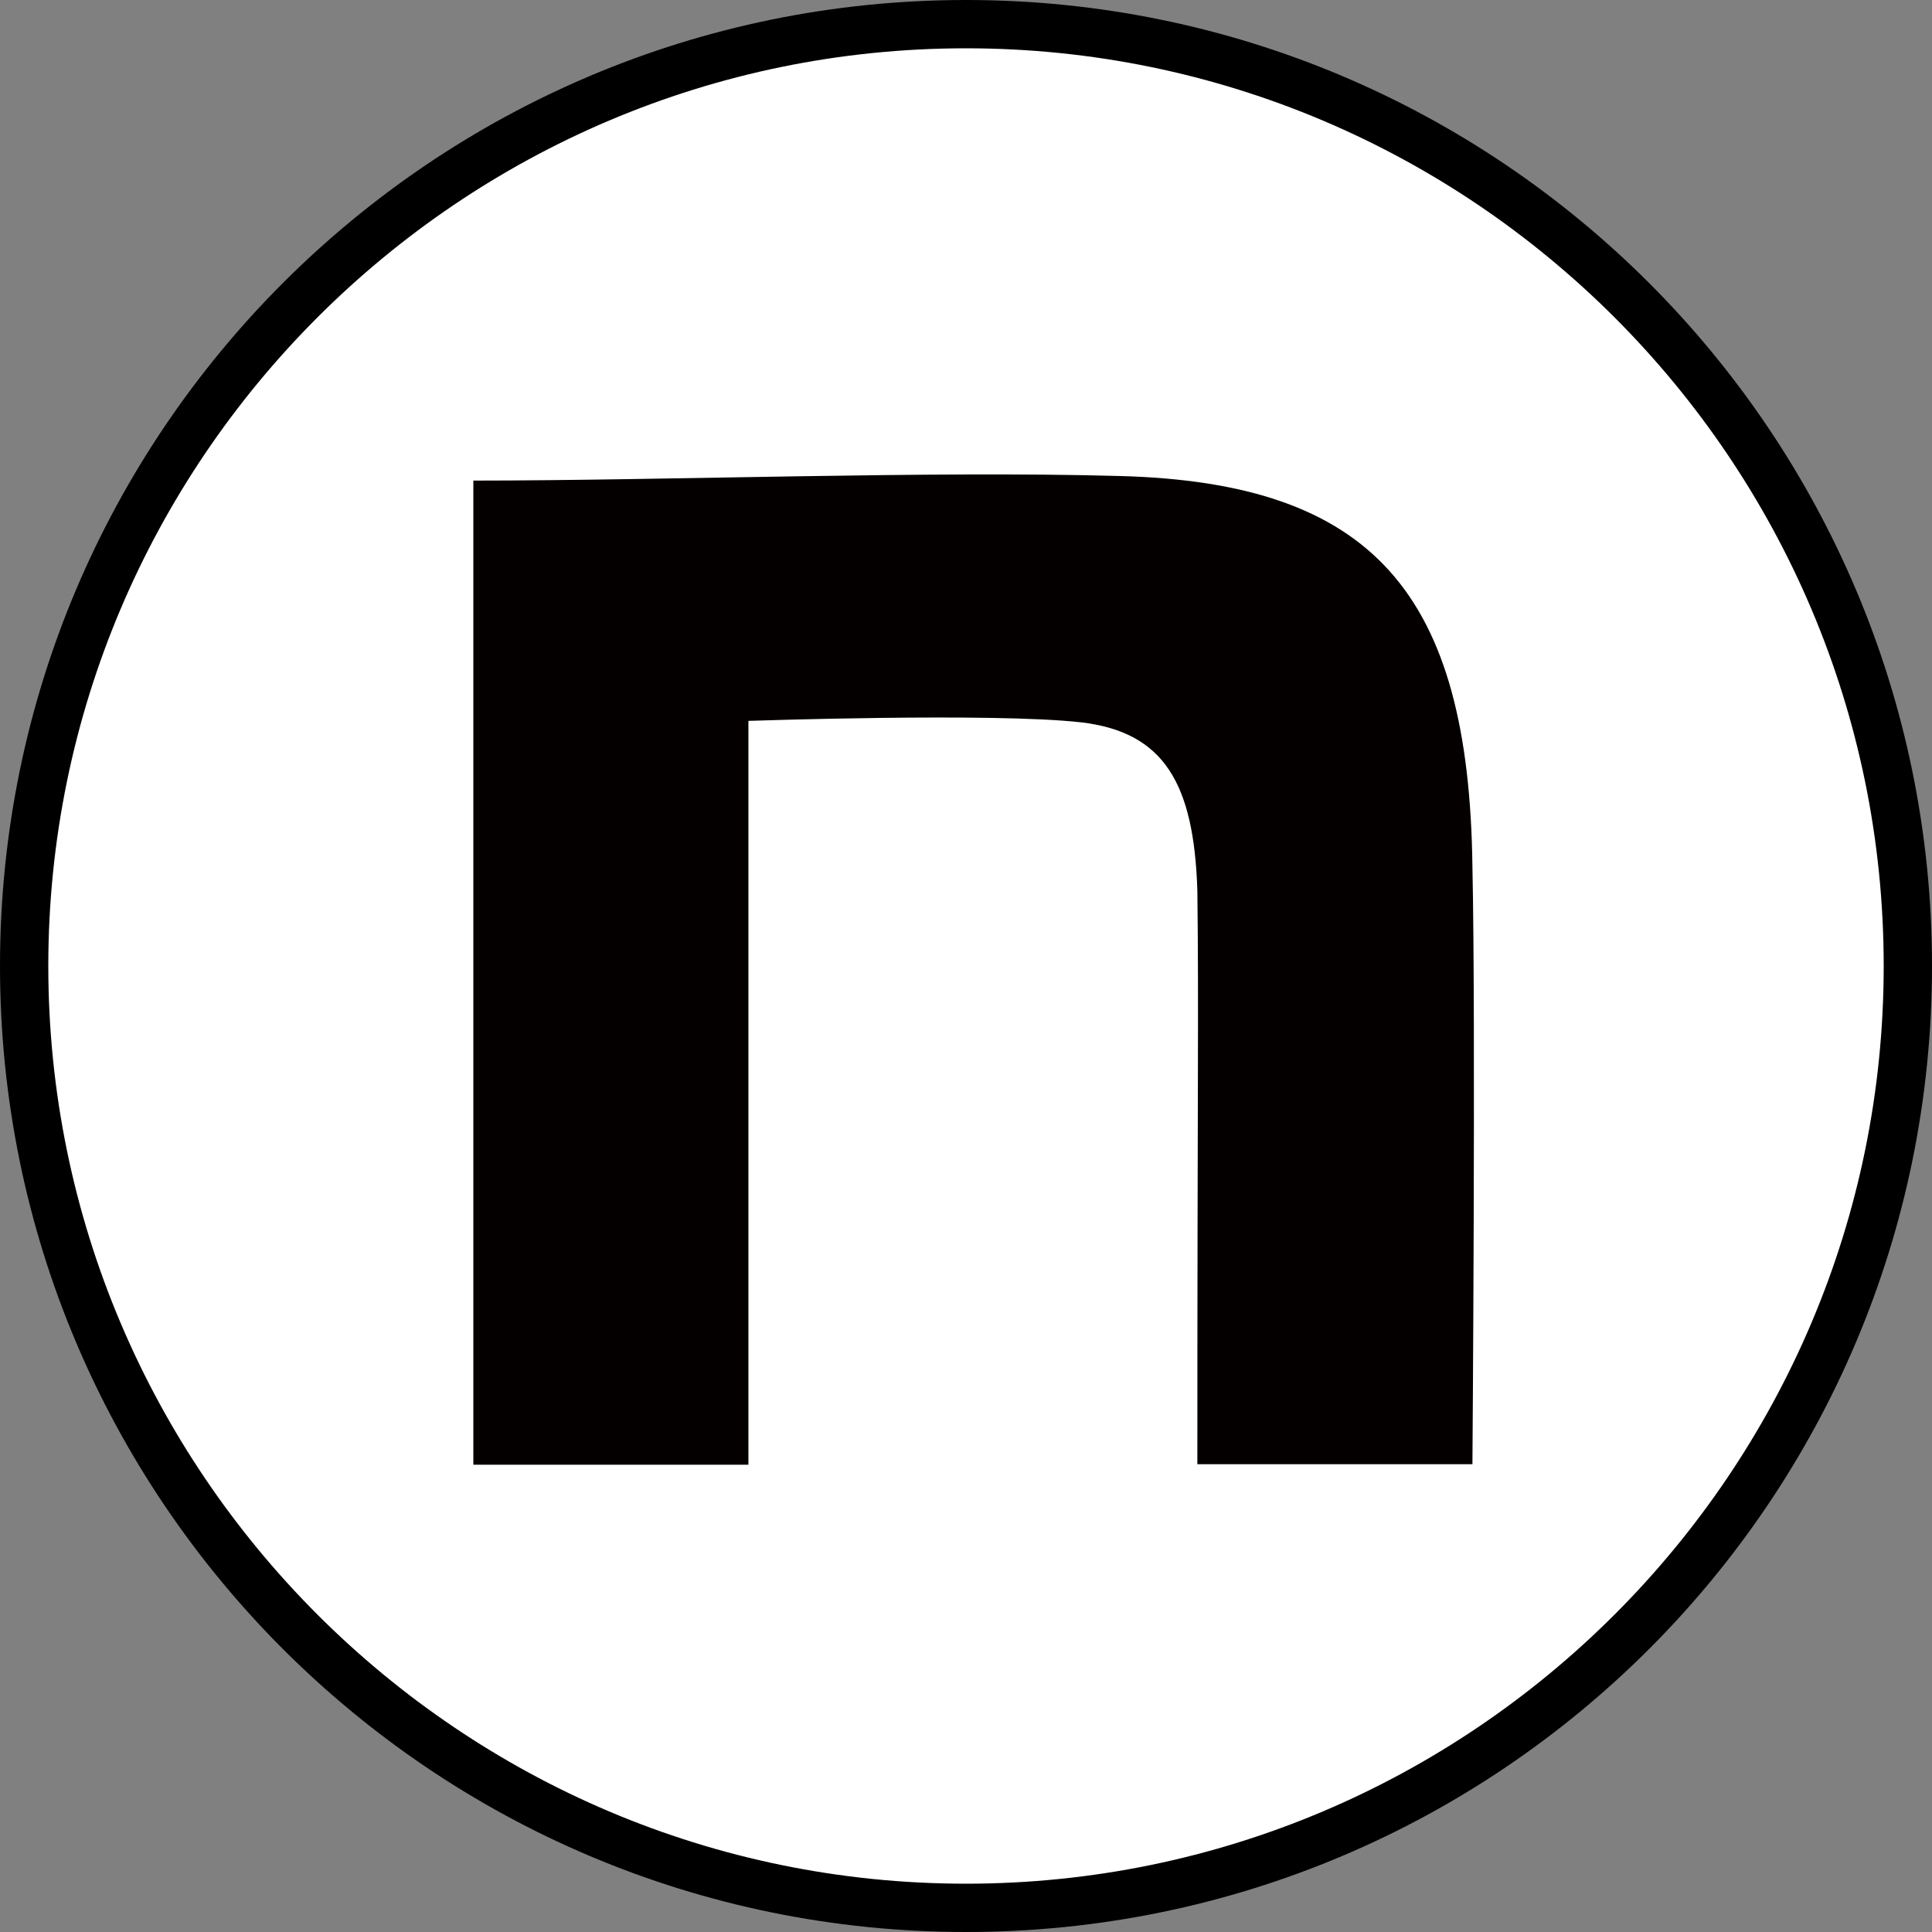
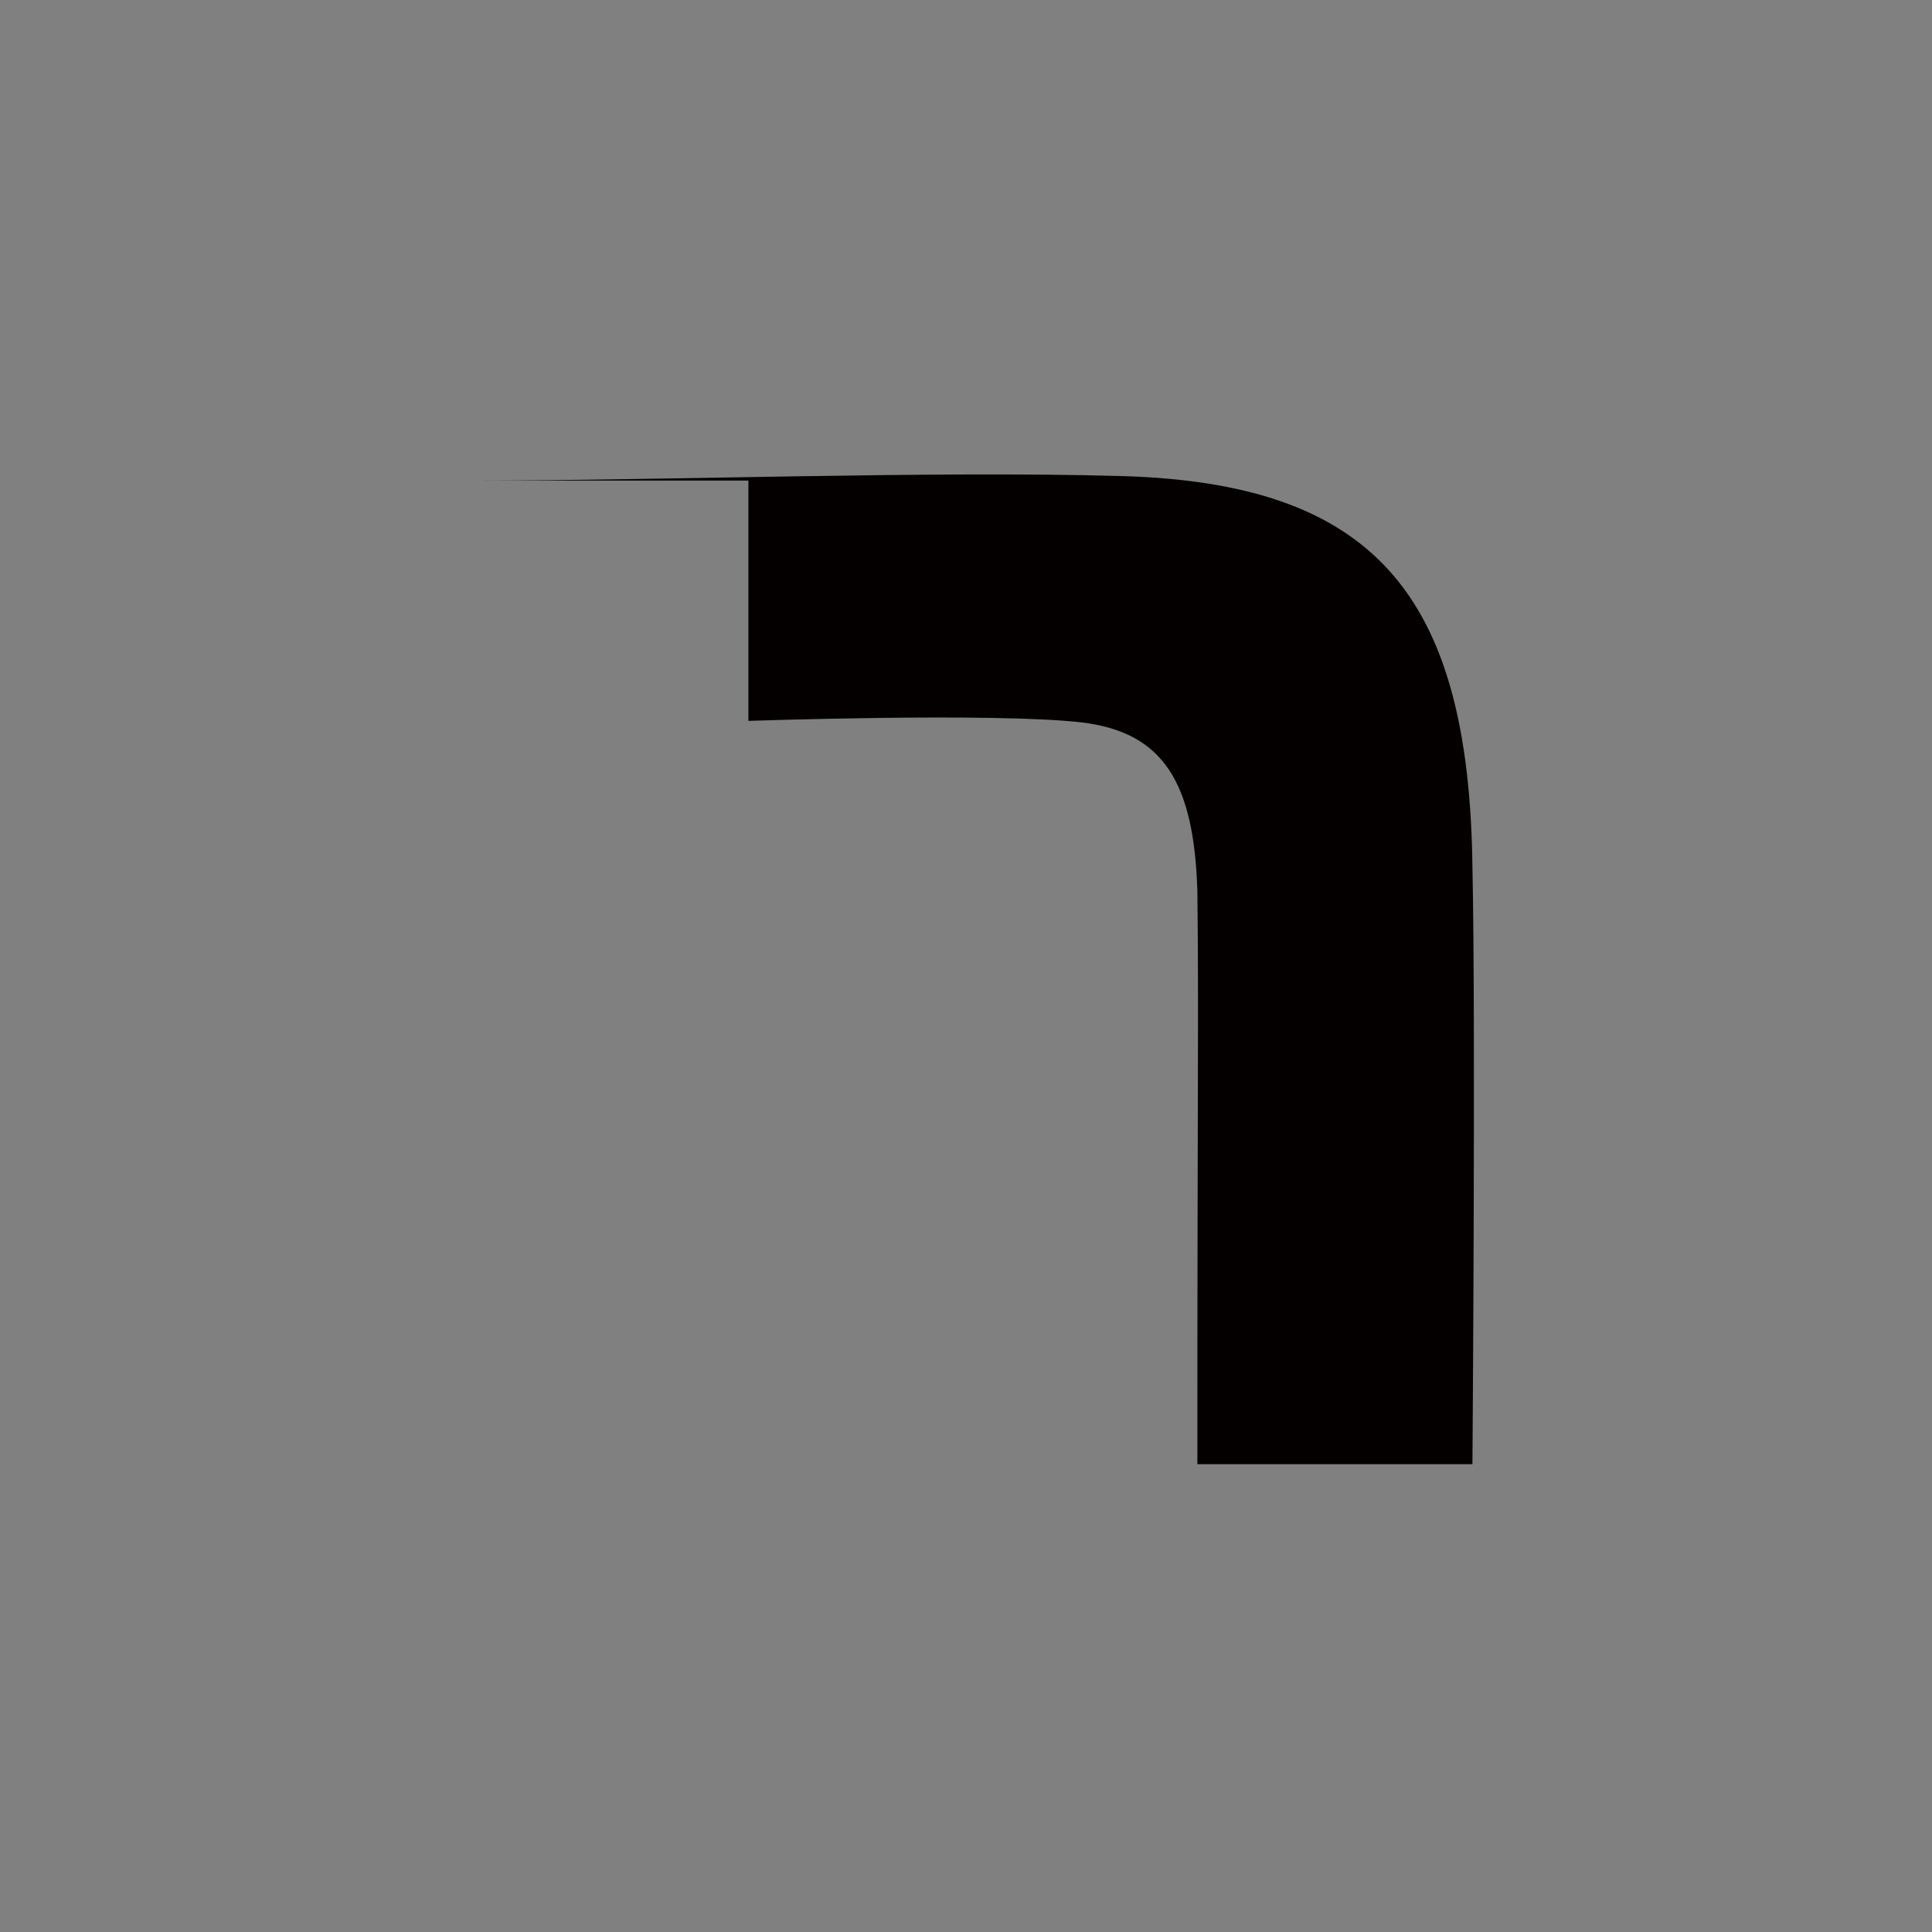
<svg xmlns="http://www.w3.org/2000/svg" id="_レイヤー_2" data-name="レイヤー 2" viewBox="0 0 80 80">
  <rect x="0" y="0" width="80" height="80" fill="#808080" stroke="none" />
  <defs>
    <style>
      .cls-1, .cls-2, .cls-3 {
        stroke-width: 0px;
      }

      .cls-2 {
        fill: #040000;
      }

      .cls-3 {
        fill: #fff;
      }
    </style>
  </defs>
  <g id="_レイヤー_4" data-name="レイヤー 4">
    <g>
      <g>
-         <circle class="cls-3" cx="40" cy="40" r="39" />
-         <path class="cls-1" d="M40,2c20.95,0,38,17.05,38,38s-17.05,38-38,38S2,60.95,2,40,19.05,2,40,2M40,0C17.91,0,0,17.91,0,40s17.91,40,40,40,40-17.91,40-40S62.09,0,40,0h0Z" />
-       </g>
-       <path class="cls-2" d="M19.58,19.9c7.98,0,18.91-.41,26.76-.19,10.52.27,14.49,4.86,14.63,16.18.14,6.41,0,24.74,0,24.74h-11.39c0-16.04.06-18.7,0-23.75-.14-4.46-1.39-6.57-4.82-6.97-3.62-.41-13.77-.06-13.77-.06v30.8h-11.39V19.9Z" />
+         </g>
+       <path class="cls-2" d="M19.58,19.9c7.98,0,18.91-.41,26.76-.19,10.52.27,14.49,4.86,14.63,16.18.14,6.41,0,24.74,0,24.74h-11.39c0-16.04.06-18.7,0-23.75-.14-4.46-1.39-6.57-4.82-6.97-3.62-.41-13.77-.06-13.77-.06v30.8V19.9Z" />
    </g>
  </g>
</svg>